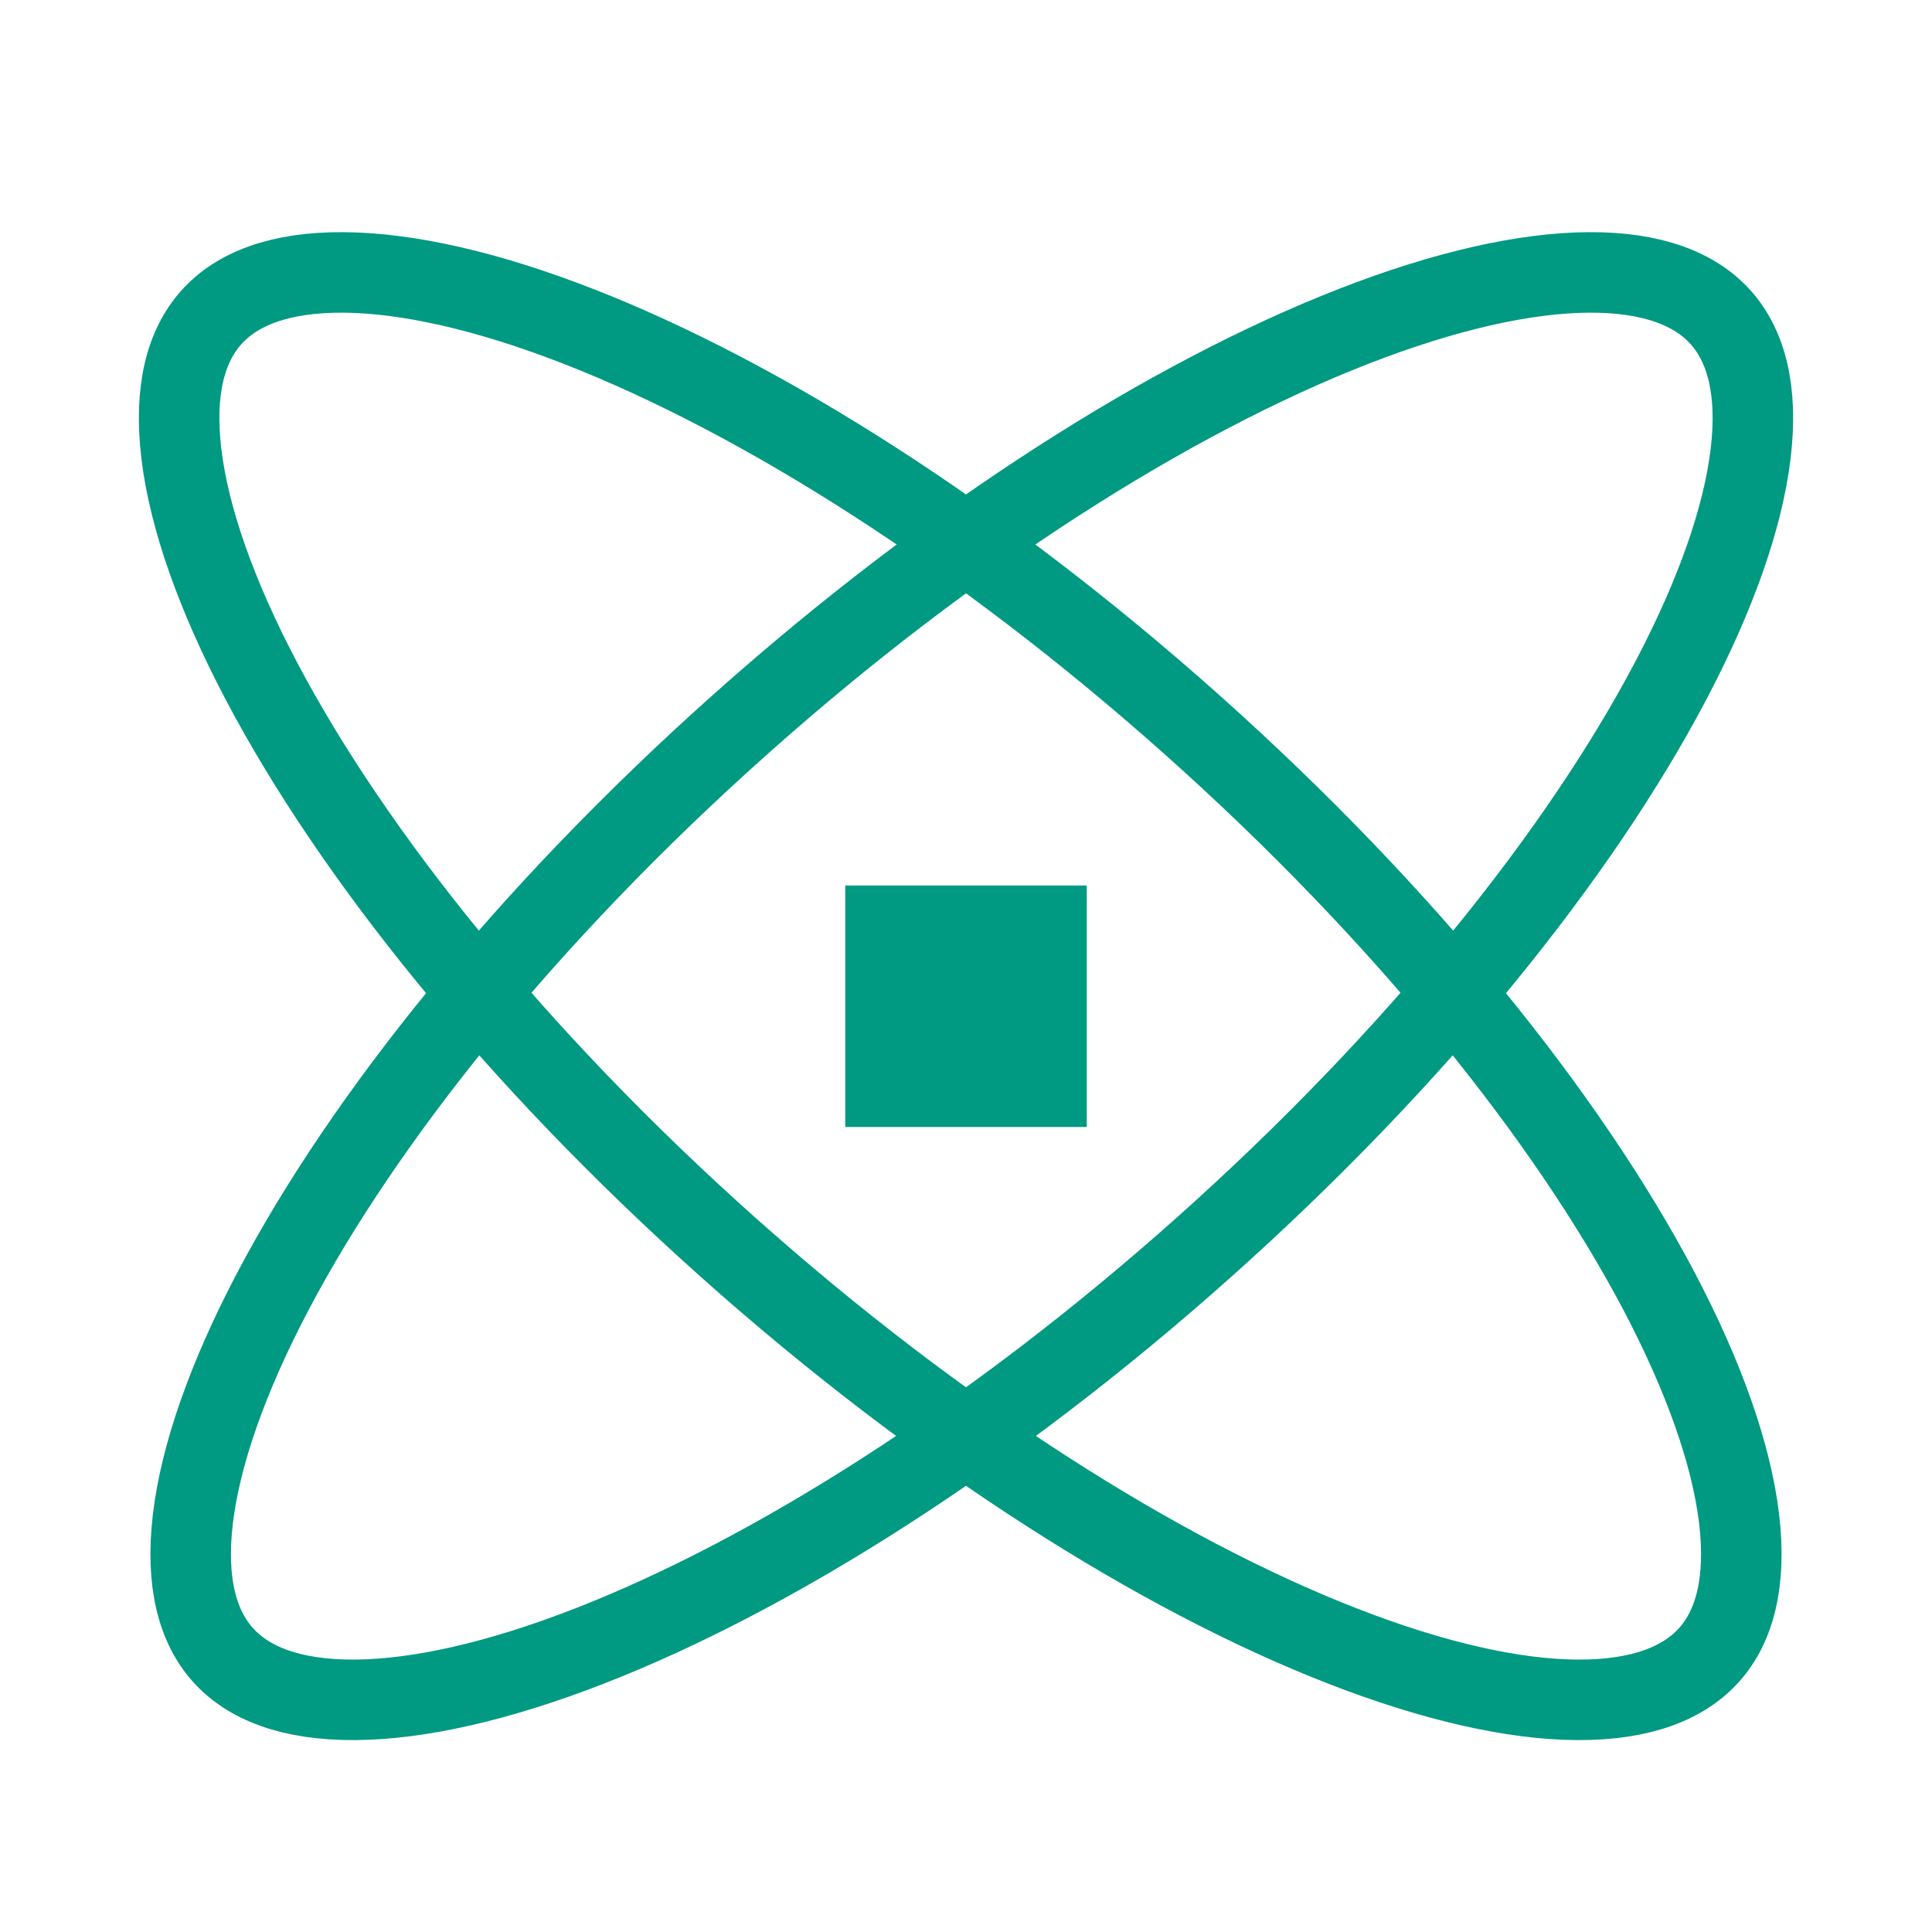
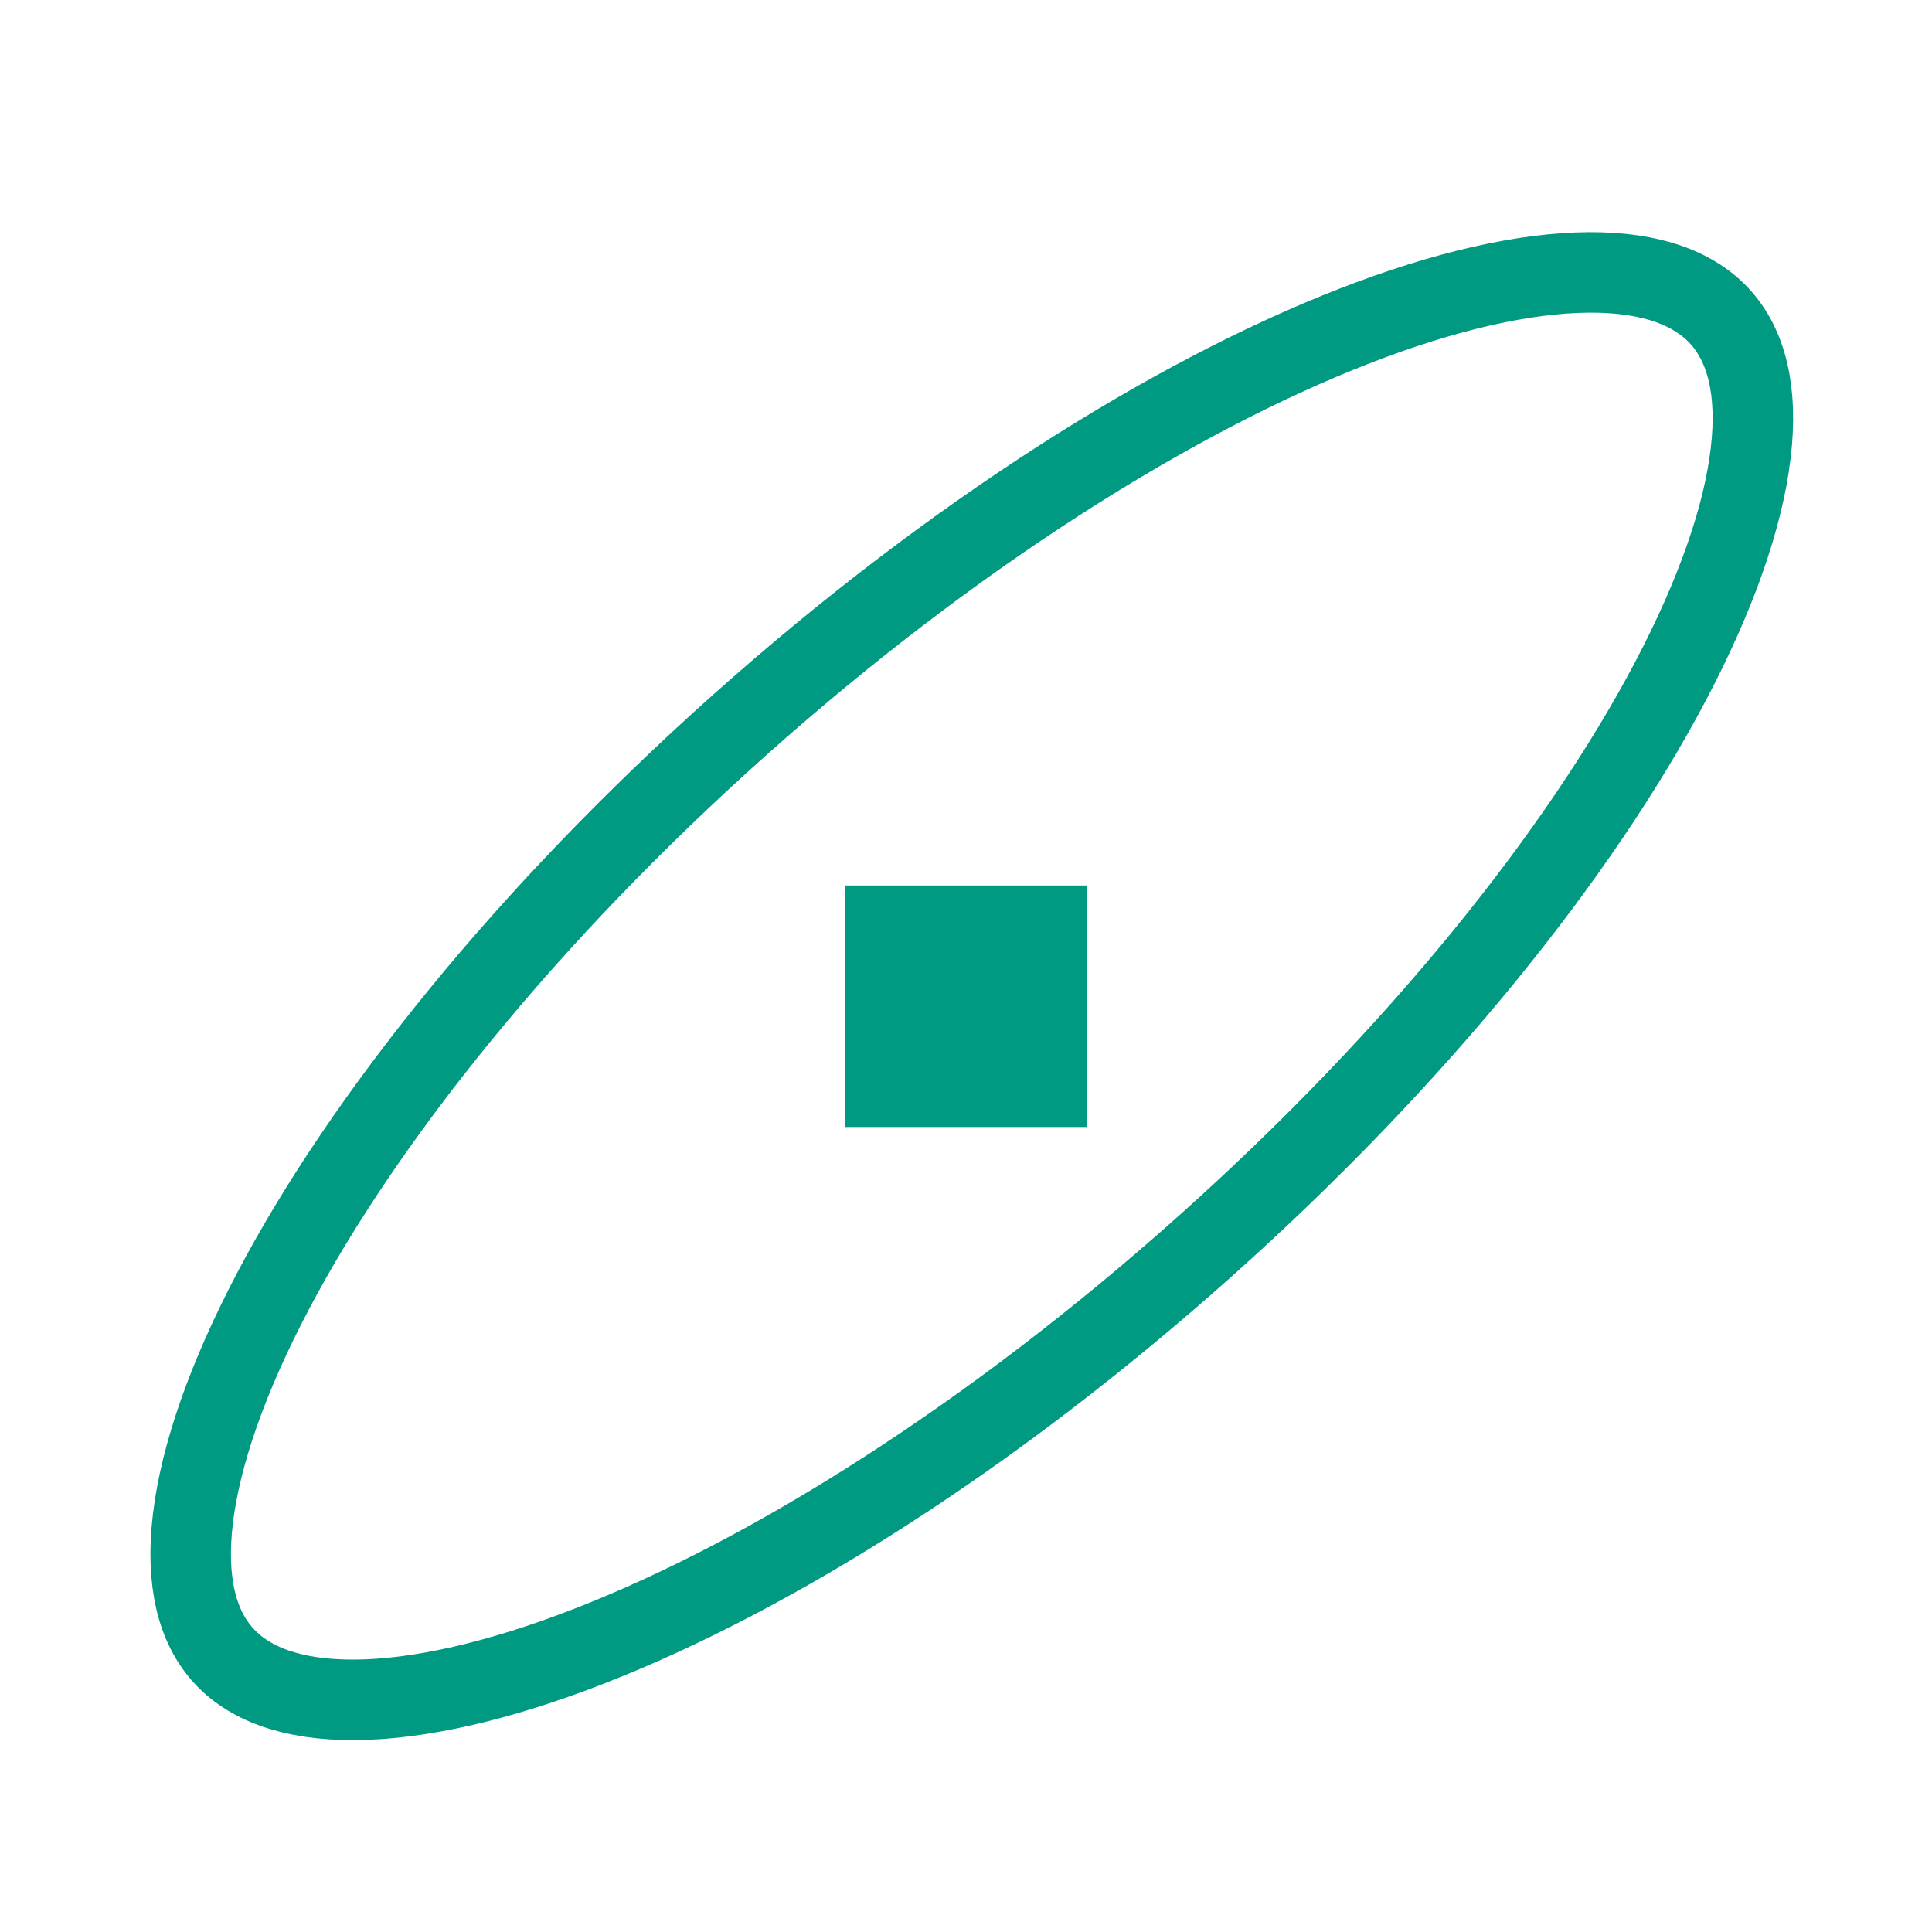
<svg xmlns="http://www.w3.org/2000/svg" width="48" height="48" viewBox="0 0 48 48" fill="none">
  <g clip-path="url(#clip0_2024_105)">
    <path d="M42.752 7.888C42.122 7.182 41.061 6.759 39.474 6.768C37.889 6.778 35.903 7.222 33.634 8.107C29.102 9.873 23.642 13.312 18.363 18.024C13.084 22.737 9.051 27.773 6.784 32.076C5.649 34.232 4.982 36.154 4.793 37.728C4.605 39.304 4.905 40.407 5.535 41.112C6.165 41.818 7.227 42.241 8.814 42.232C10.399 42.223 12.384 41.777 14.654 40.892C19.186 39.126 24.646 35.688 29.925 30.976C35.204 26.263 39.237 21.226 41.504 16.923C42.639 14.768 43.306 12.846 43.494 11.272C43.683 9.696 43.382 8.594 42.752 7.888Z" stroke="#009982" stroke-width="2" />
-     <path d="M5.248 7.888C5.878 7.182 6.939 6.759 8.526 6.768C10.111 6.778 12.097 7.222 14.366 8.107C18.898 9.873 24.358 13.312 29.637 18.024C34.916 22.737 38.949 27.773 41.216 32.076C42.351 34.232 43.018 36.154 43.207 37.728C43.395 39.304 43.095 40.407 42.465 41.112C41.835 41.818 40.773 42.241 39.186 42.232C37.601 42.223 35.616 41.777 33.346 40.892C28.814 39.126 23.354 35.688 18.075 30.976C12.796 26.263 8.763 21.226 6.496 16.923C5.361 14.768 4.694 12.846 4.506 11.272C4.317 9.696 4.618 8.594 5.248 7.888Z" stroke="#009982" stroke-width="2" />
    <rect x="21" y="22" width="6" height="6" fill="#009982" />
  </g>
  <defs>
    <clipPath id="clip0_2024_105">
      <rect width="48" height="48" fill="white" />
    </clipPath>
  </defs>
</svg>